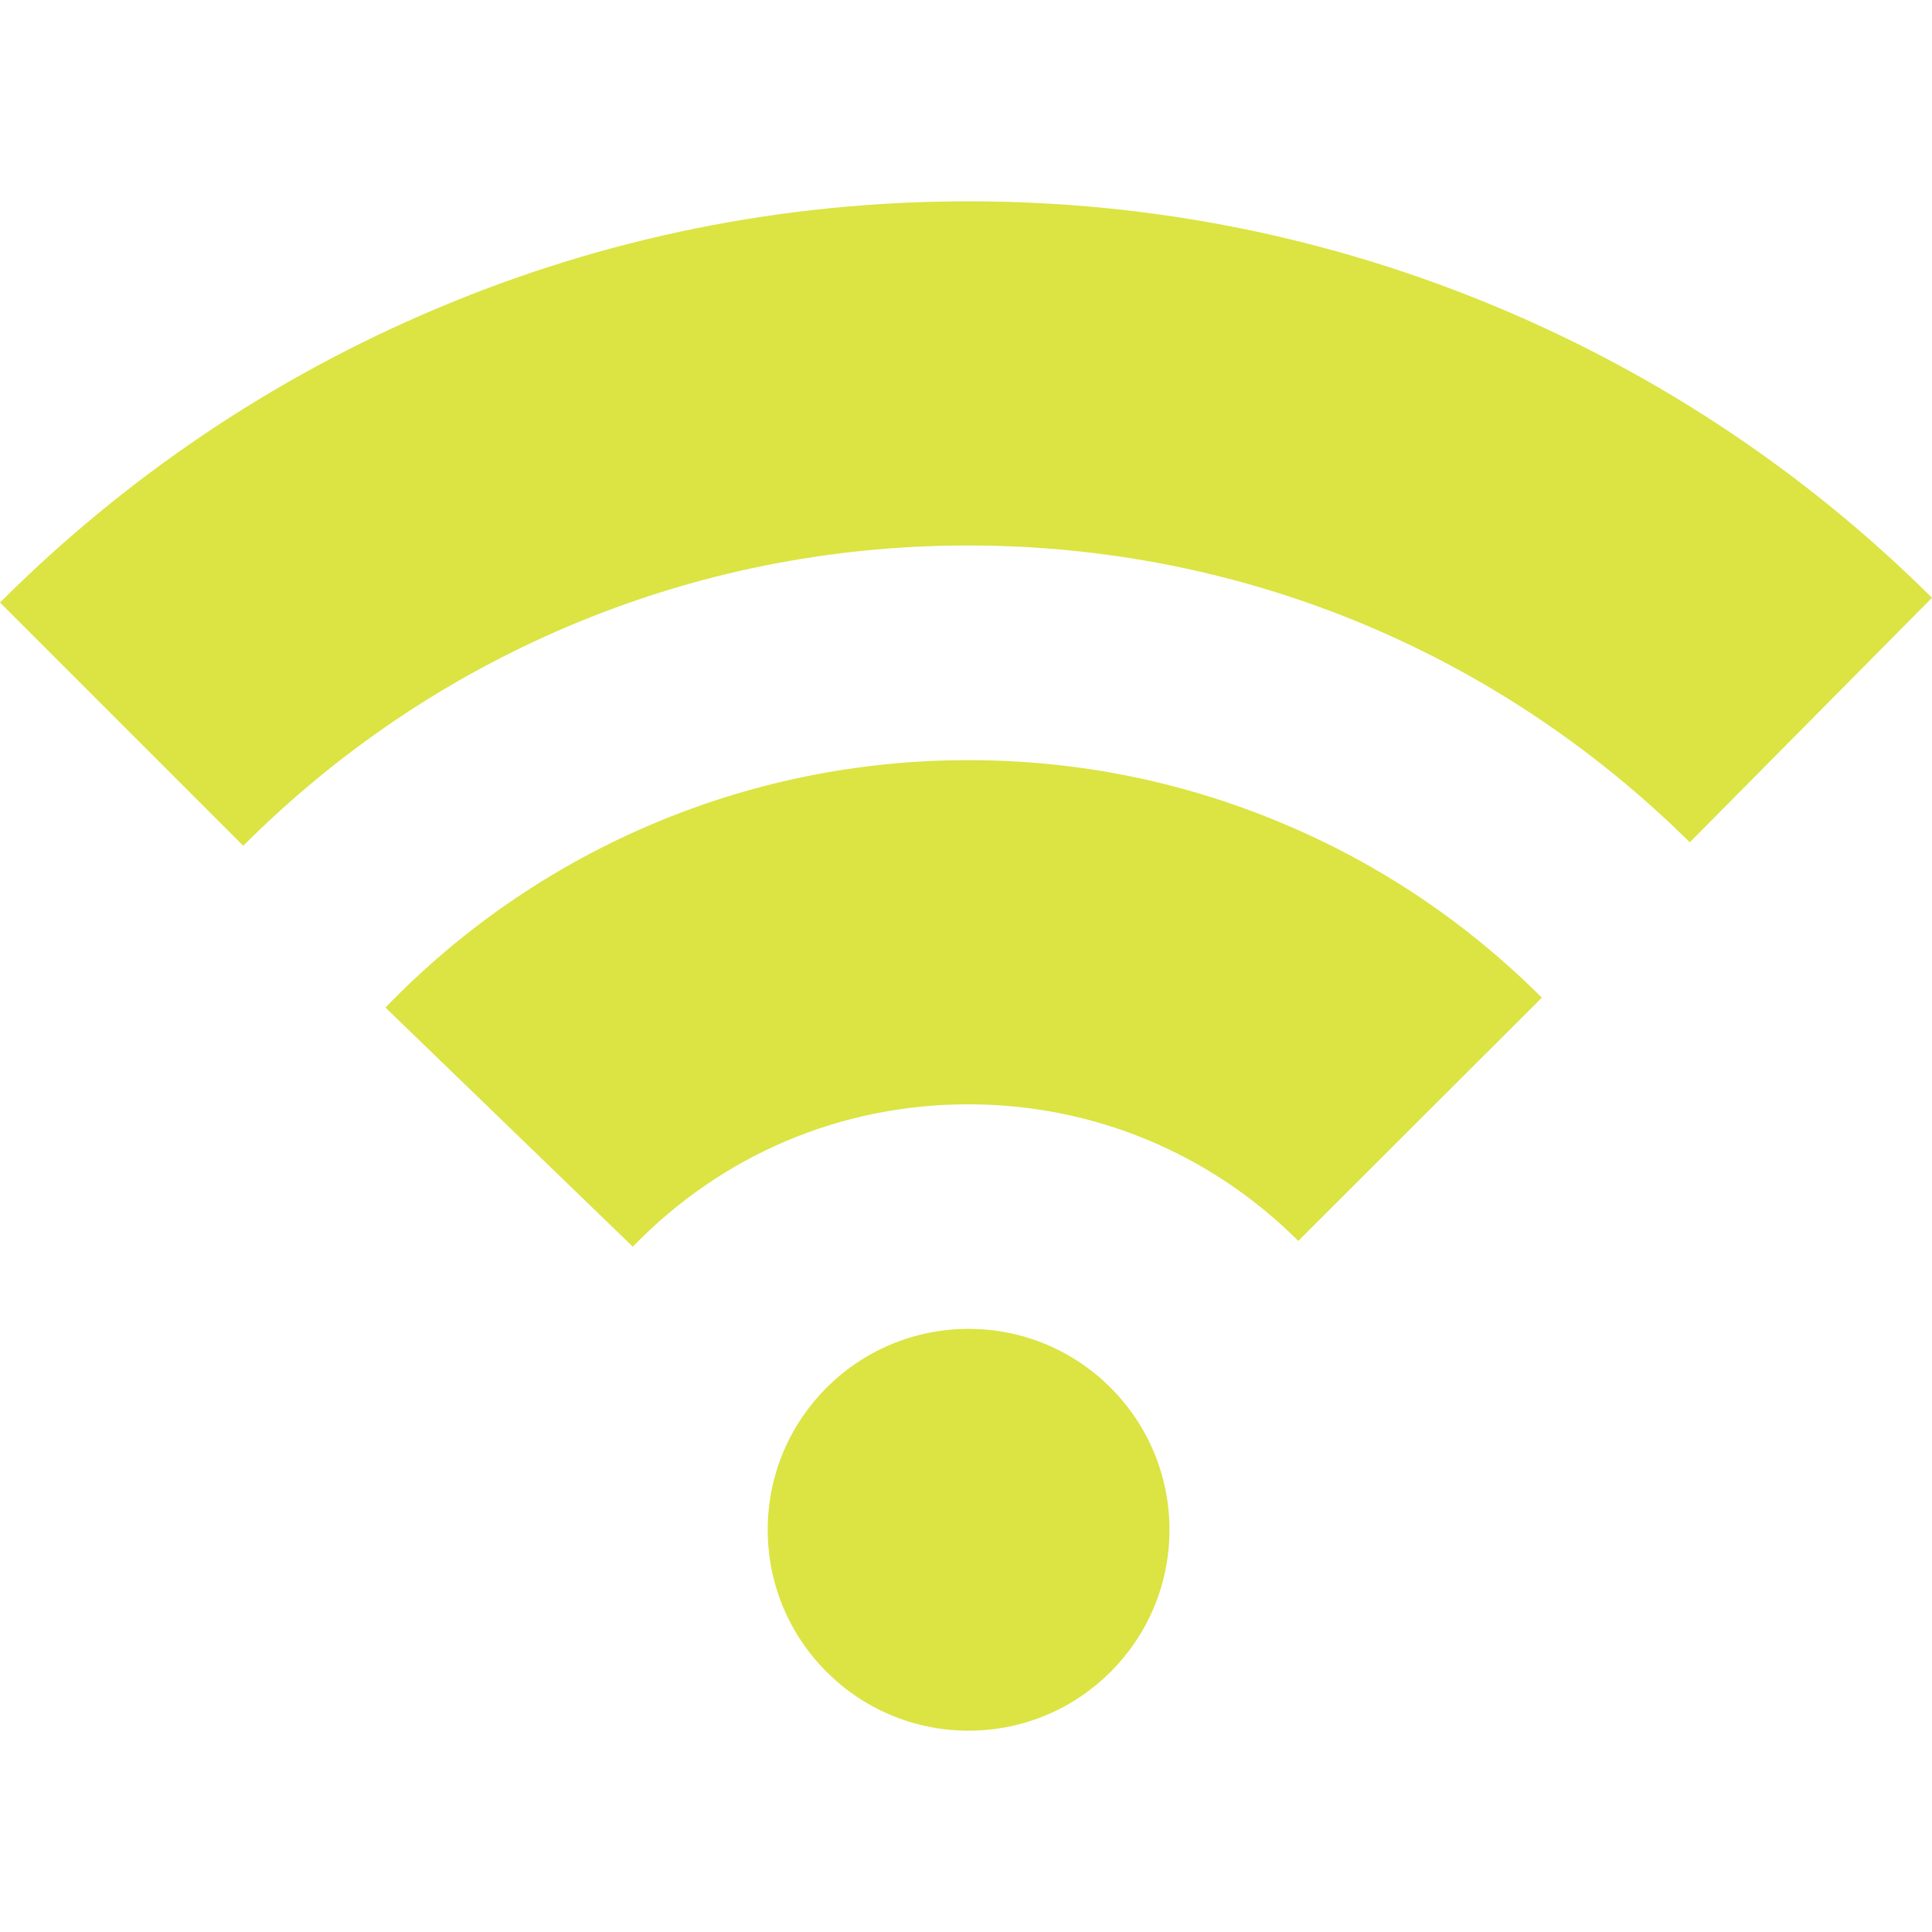
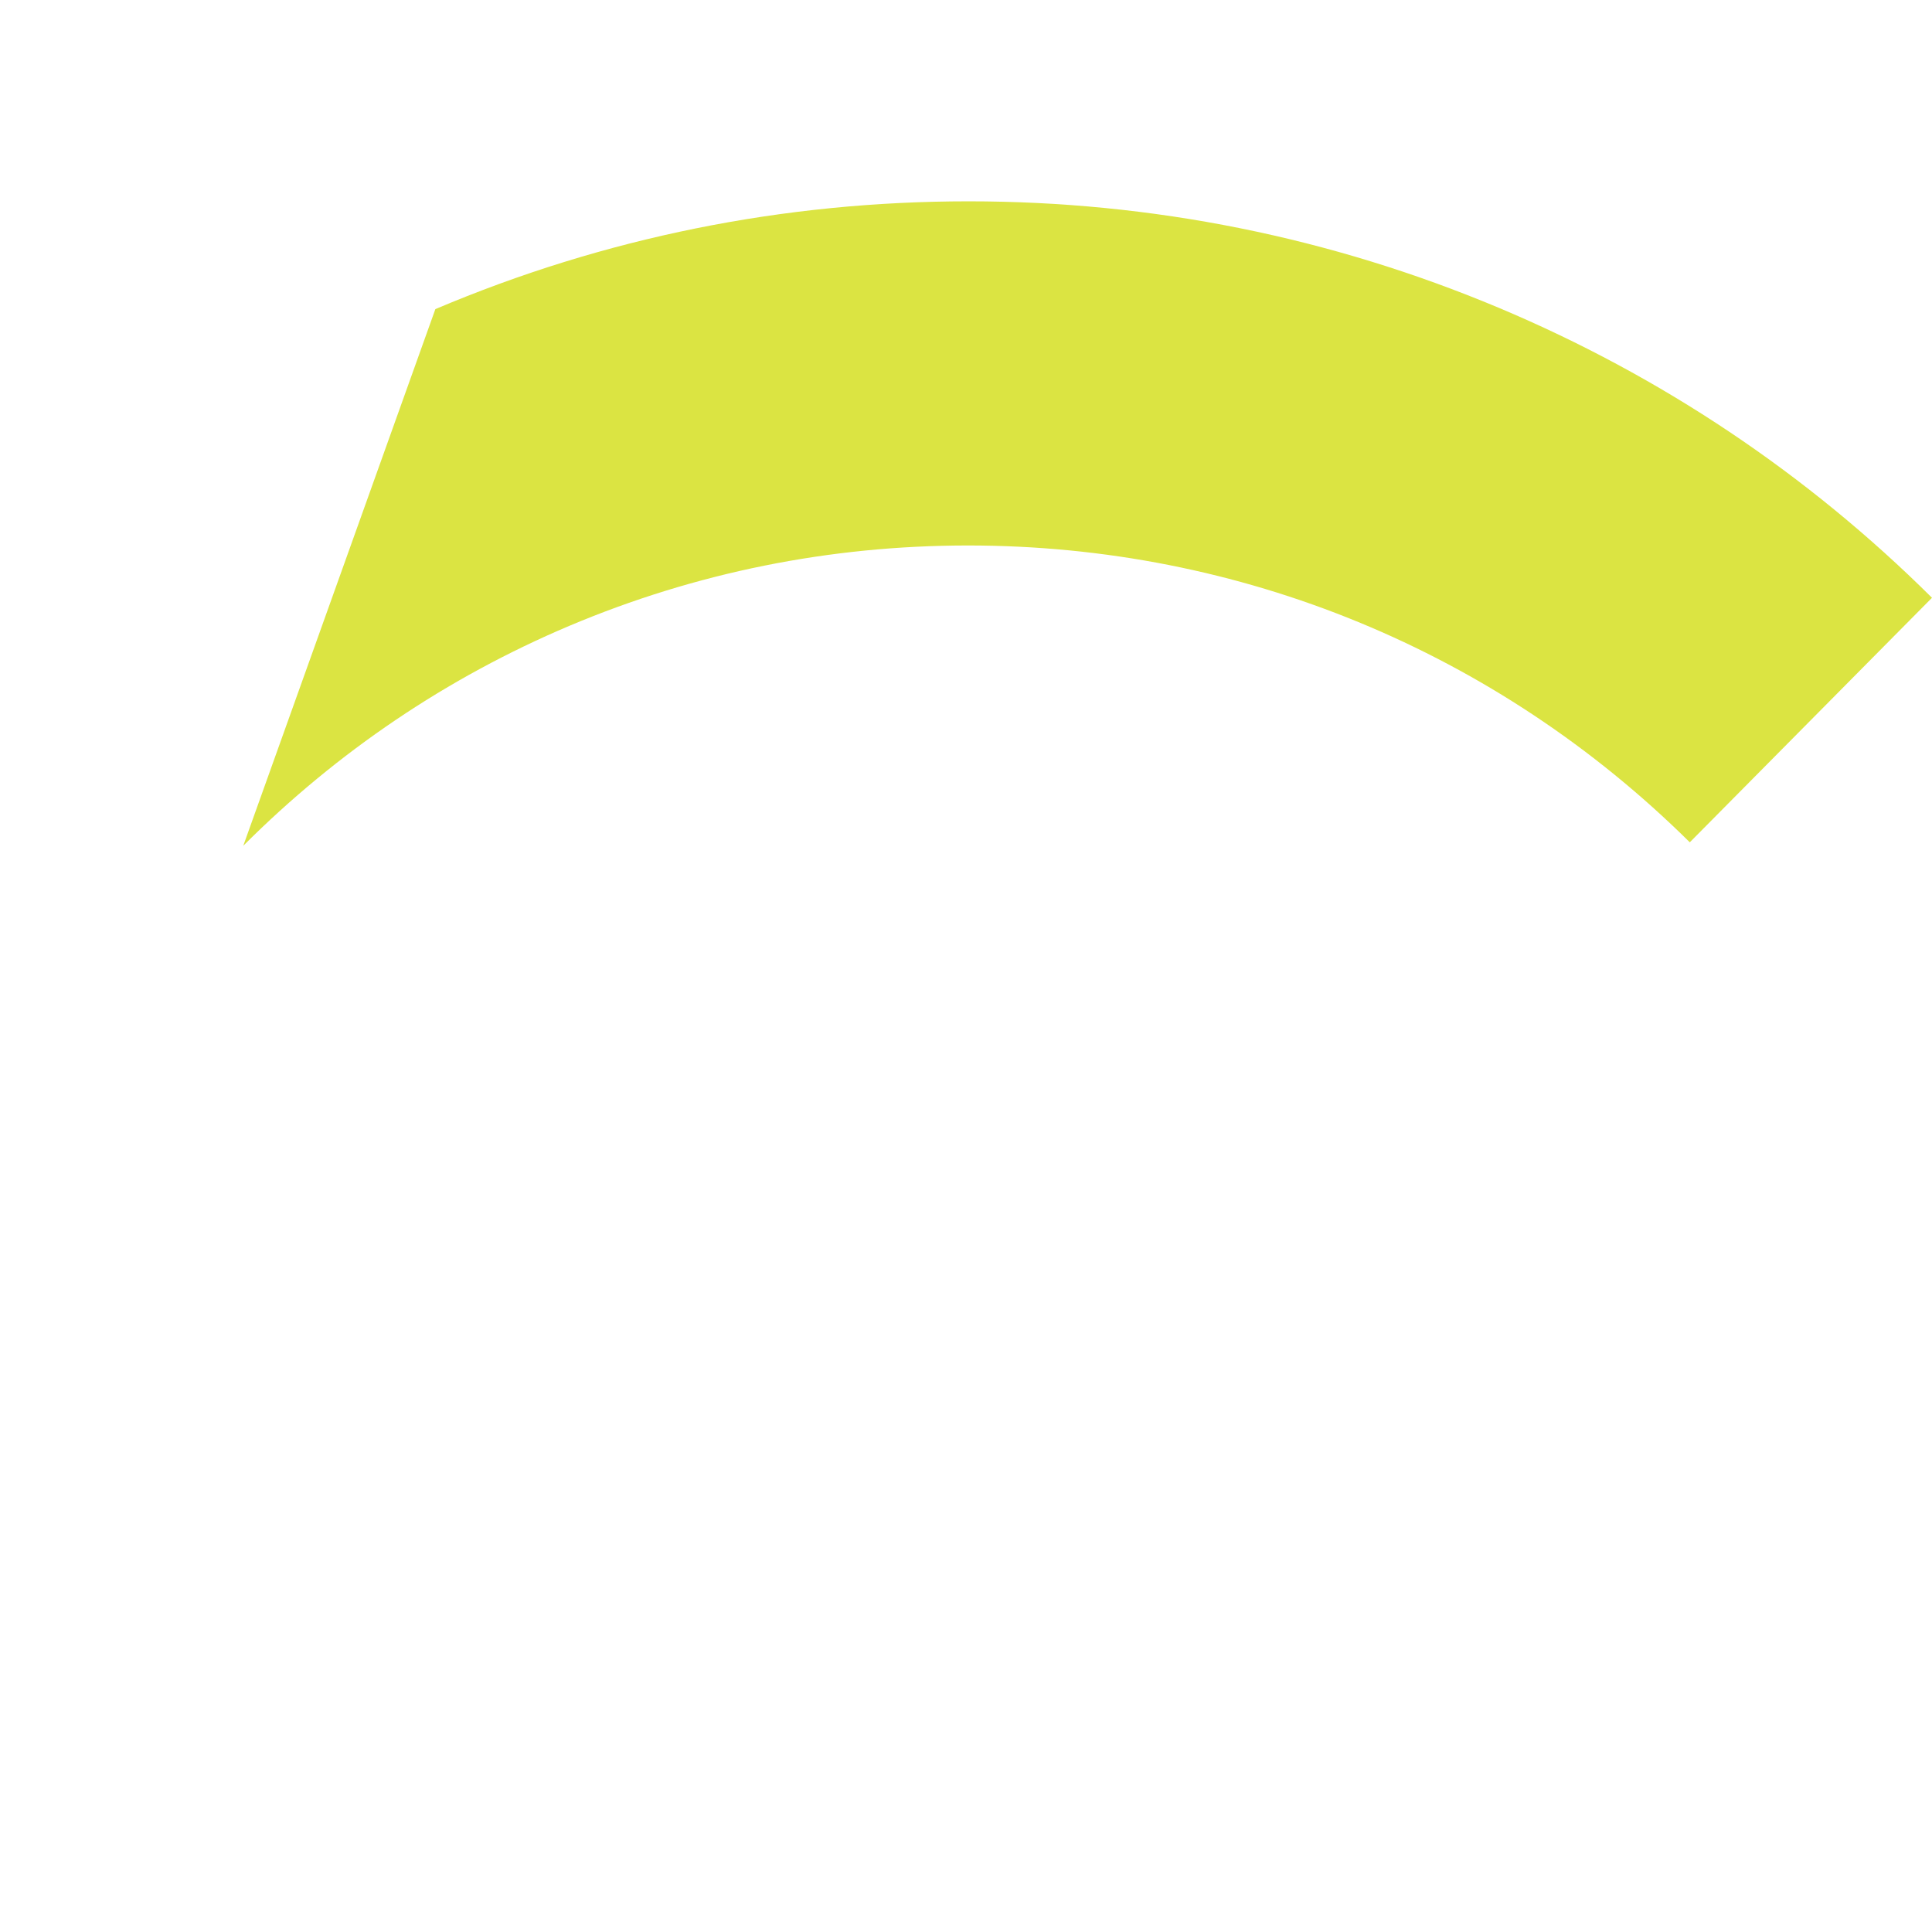
<svg xmlns="http://www.w3.org/2000/svg" width="44" height="44" viewBox="0 0 44 44" fill="none">
  <g clip-path="url(#clip0_497_1892)">
-     <path d="M22.059 39.415C24.586 39.415 26.634 37.367 26.634 34.84C26.634 32.313 24.586 30.264 22.059 30.264C19.532 30.264 17.484 32.313 17.484 34.84C17.484 37.367 19.532 39.415 22.059 39.415Z" fill="#DBE442" />
-     <path d="M35.114 22.721C33.418 21.026 31.444 19.693 29.245 18.767C26.967 17.802 24.547 17.312 22.058 17.312C19.511 17.312 17.042 17.822 14.72 18.826C12.482 19.796 10.483 21.183 8.778 22.946L14.412 28.393C16.435 26.302 19.144 25.15 22.053 25.15C24.89 25.15 27.56 26.258 29.568 28.261L35.114 22.721Z" fill="#DBE442" />
-     <path d="M22.059 4.585C17.851 4.585 13.765 5.408 9.915 7.04C6.202 8.612 2.866 10.861 0 13.722L5.54 19.262C7.686 17.116 10.184 15.431 12.962 14.255C15.838 13.041 18.894 12.423 22.049 12.423C28.246 12.423 34.08 14.824 38.484 19.183L44 13.614C41.154 10.787 37.828 8.563 34.134 7.01C30.308 5.404 26.242 4.585 22.059 4.585Z" fill="#DBE442" />
+     <path d="M22.059 4.585C17.851 4.585 13.765 5.408 9.915 7.04L5.54 19.262C7.686 17.116 10.184 15.431 12.962 14.255C15.838 13.041 18.894 12.423 22.049 12.423C28.246 12.423 34.08 14.824 38.484 19.183L44 13.614C41.154 10.787 37.828 8.563 34.134 7.01C30.308 5.404 26.242 4.585 22.059 4.585Z" fill="#DBE442" />
  </g>
  <defs>
    <clipPath id="clip0_497_1892">
      <rect width="44" height="44" fill="white" />
    </clipPath>
  </defs>
</svg>